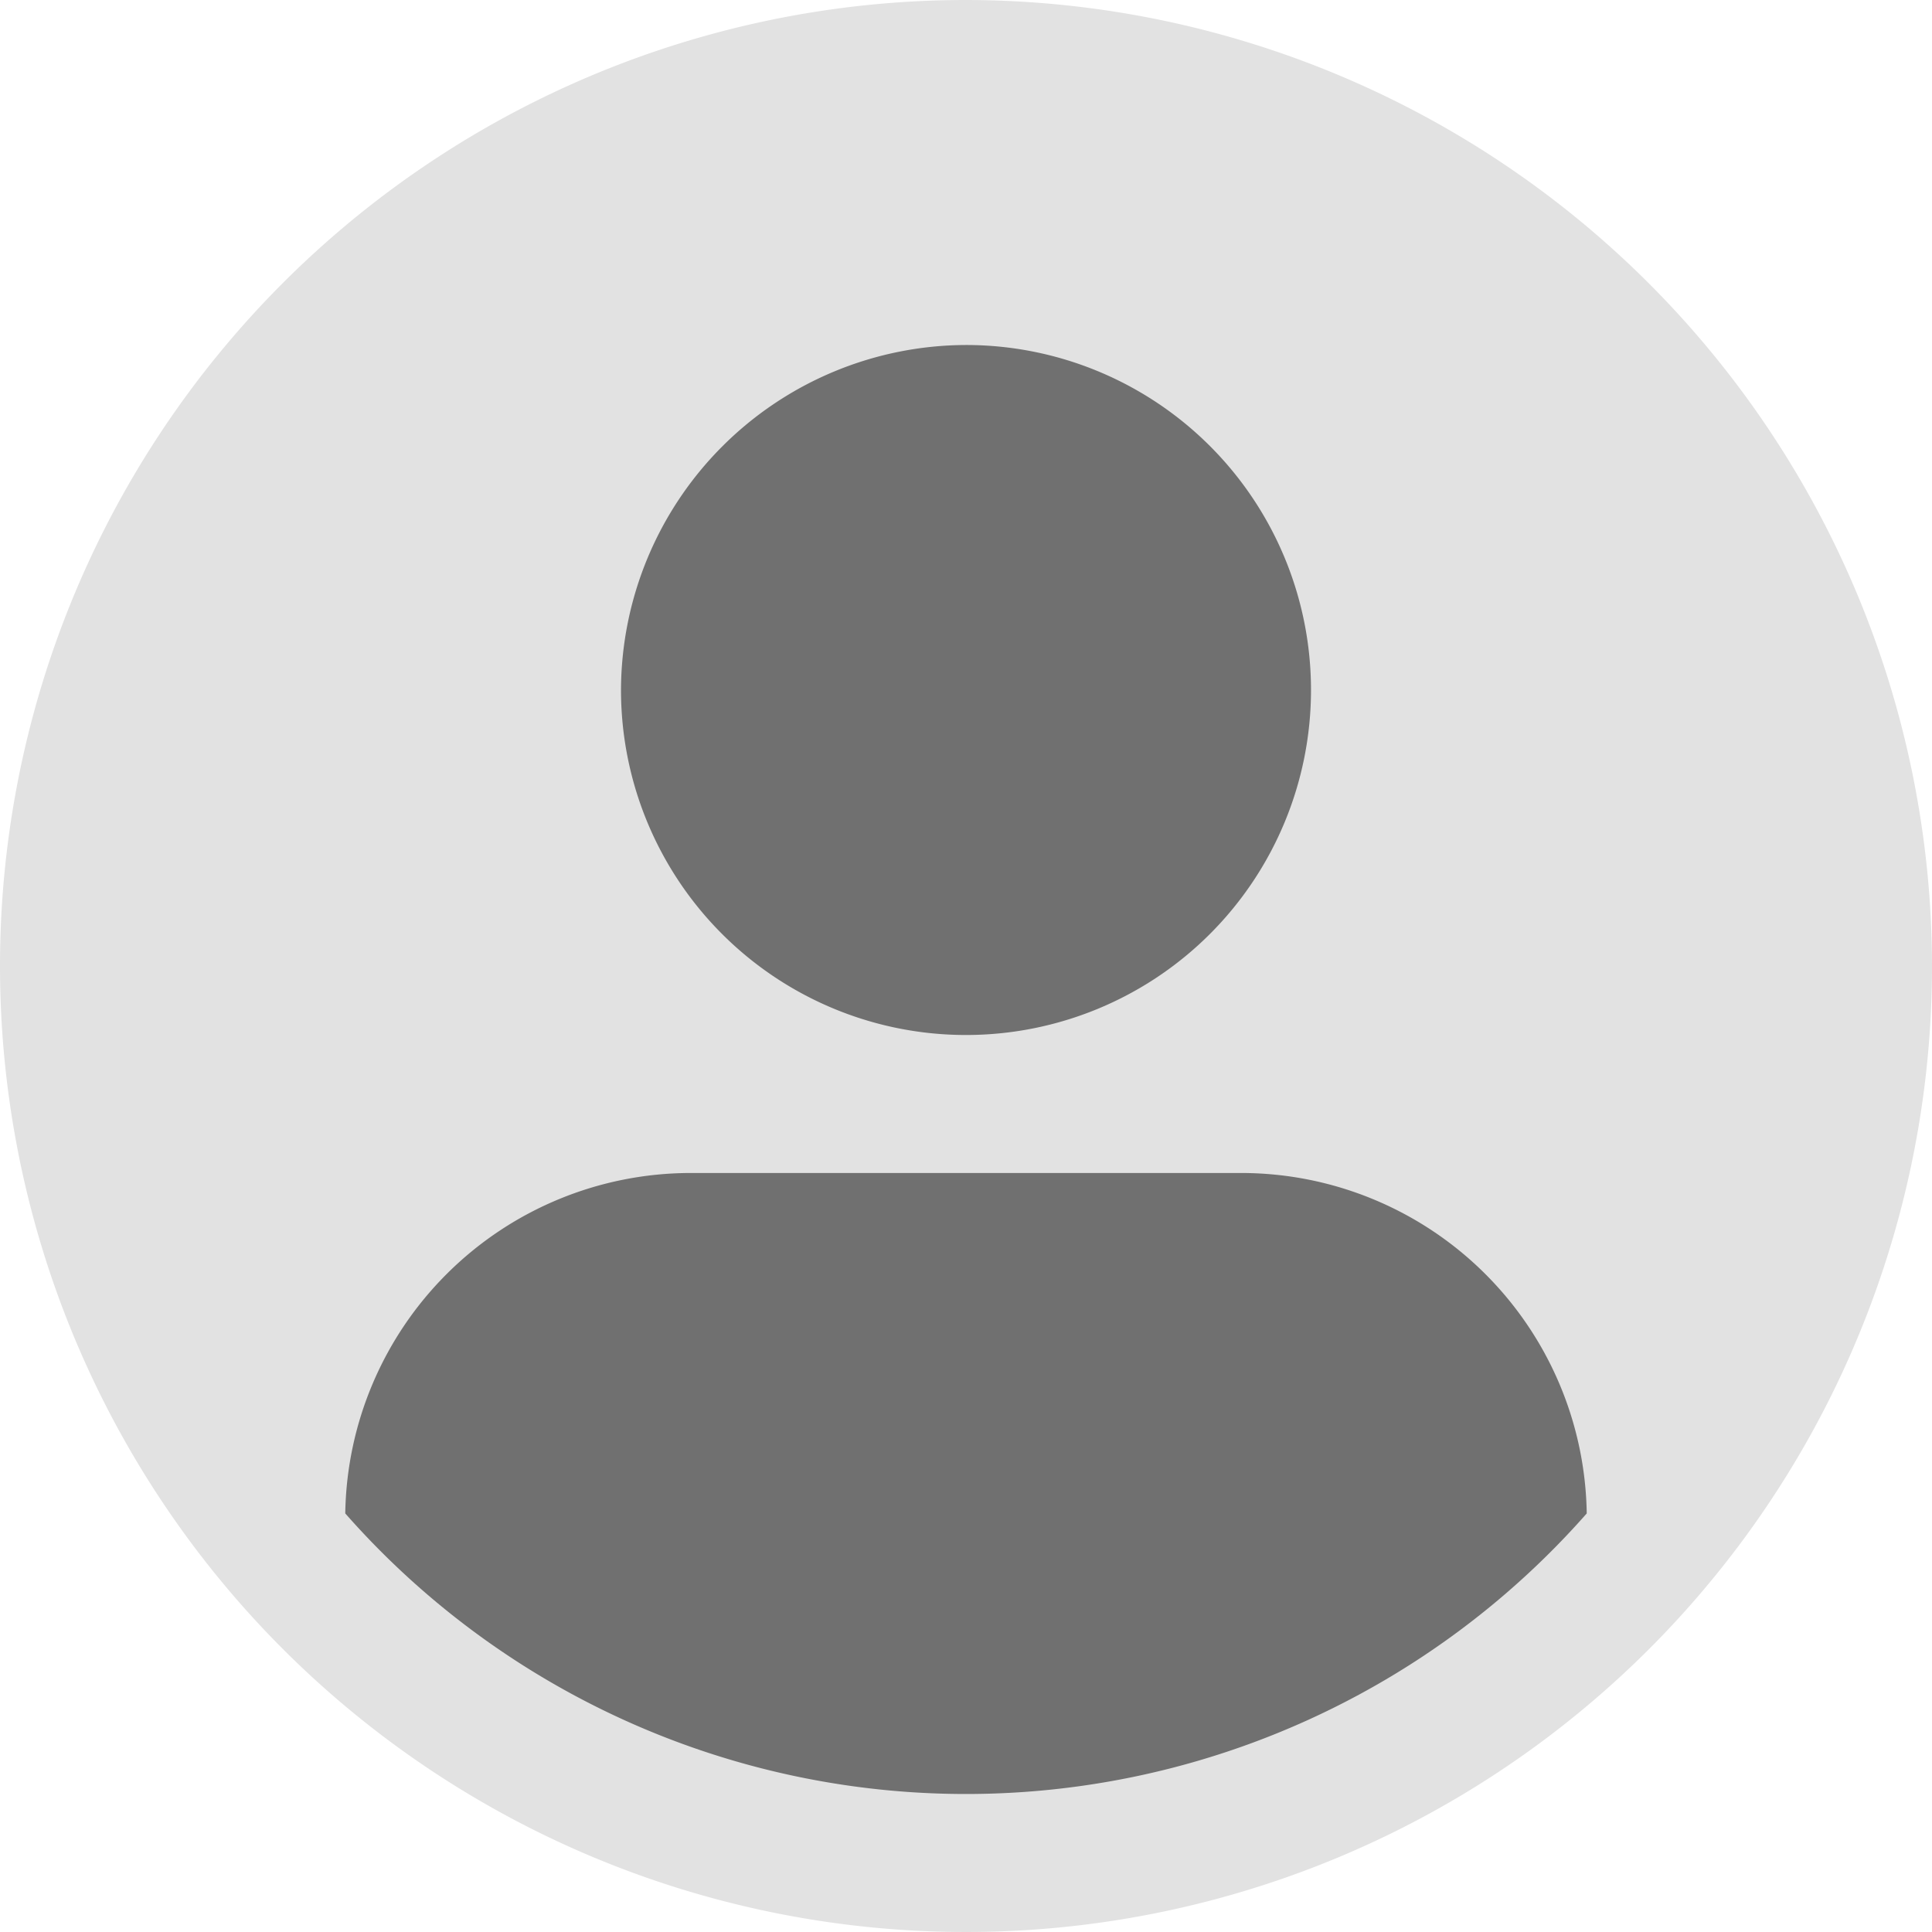
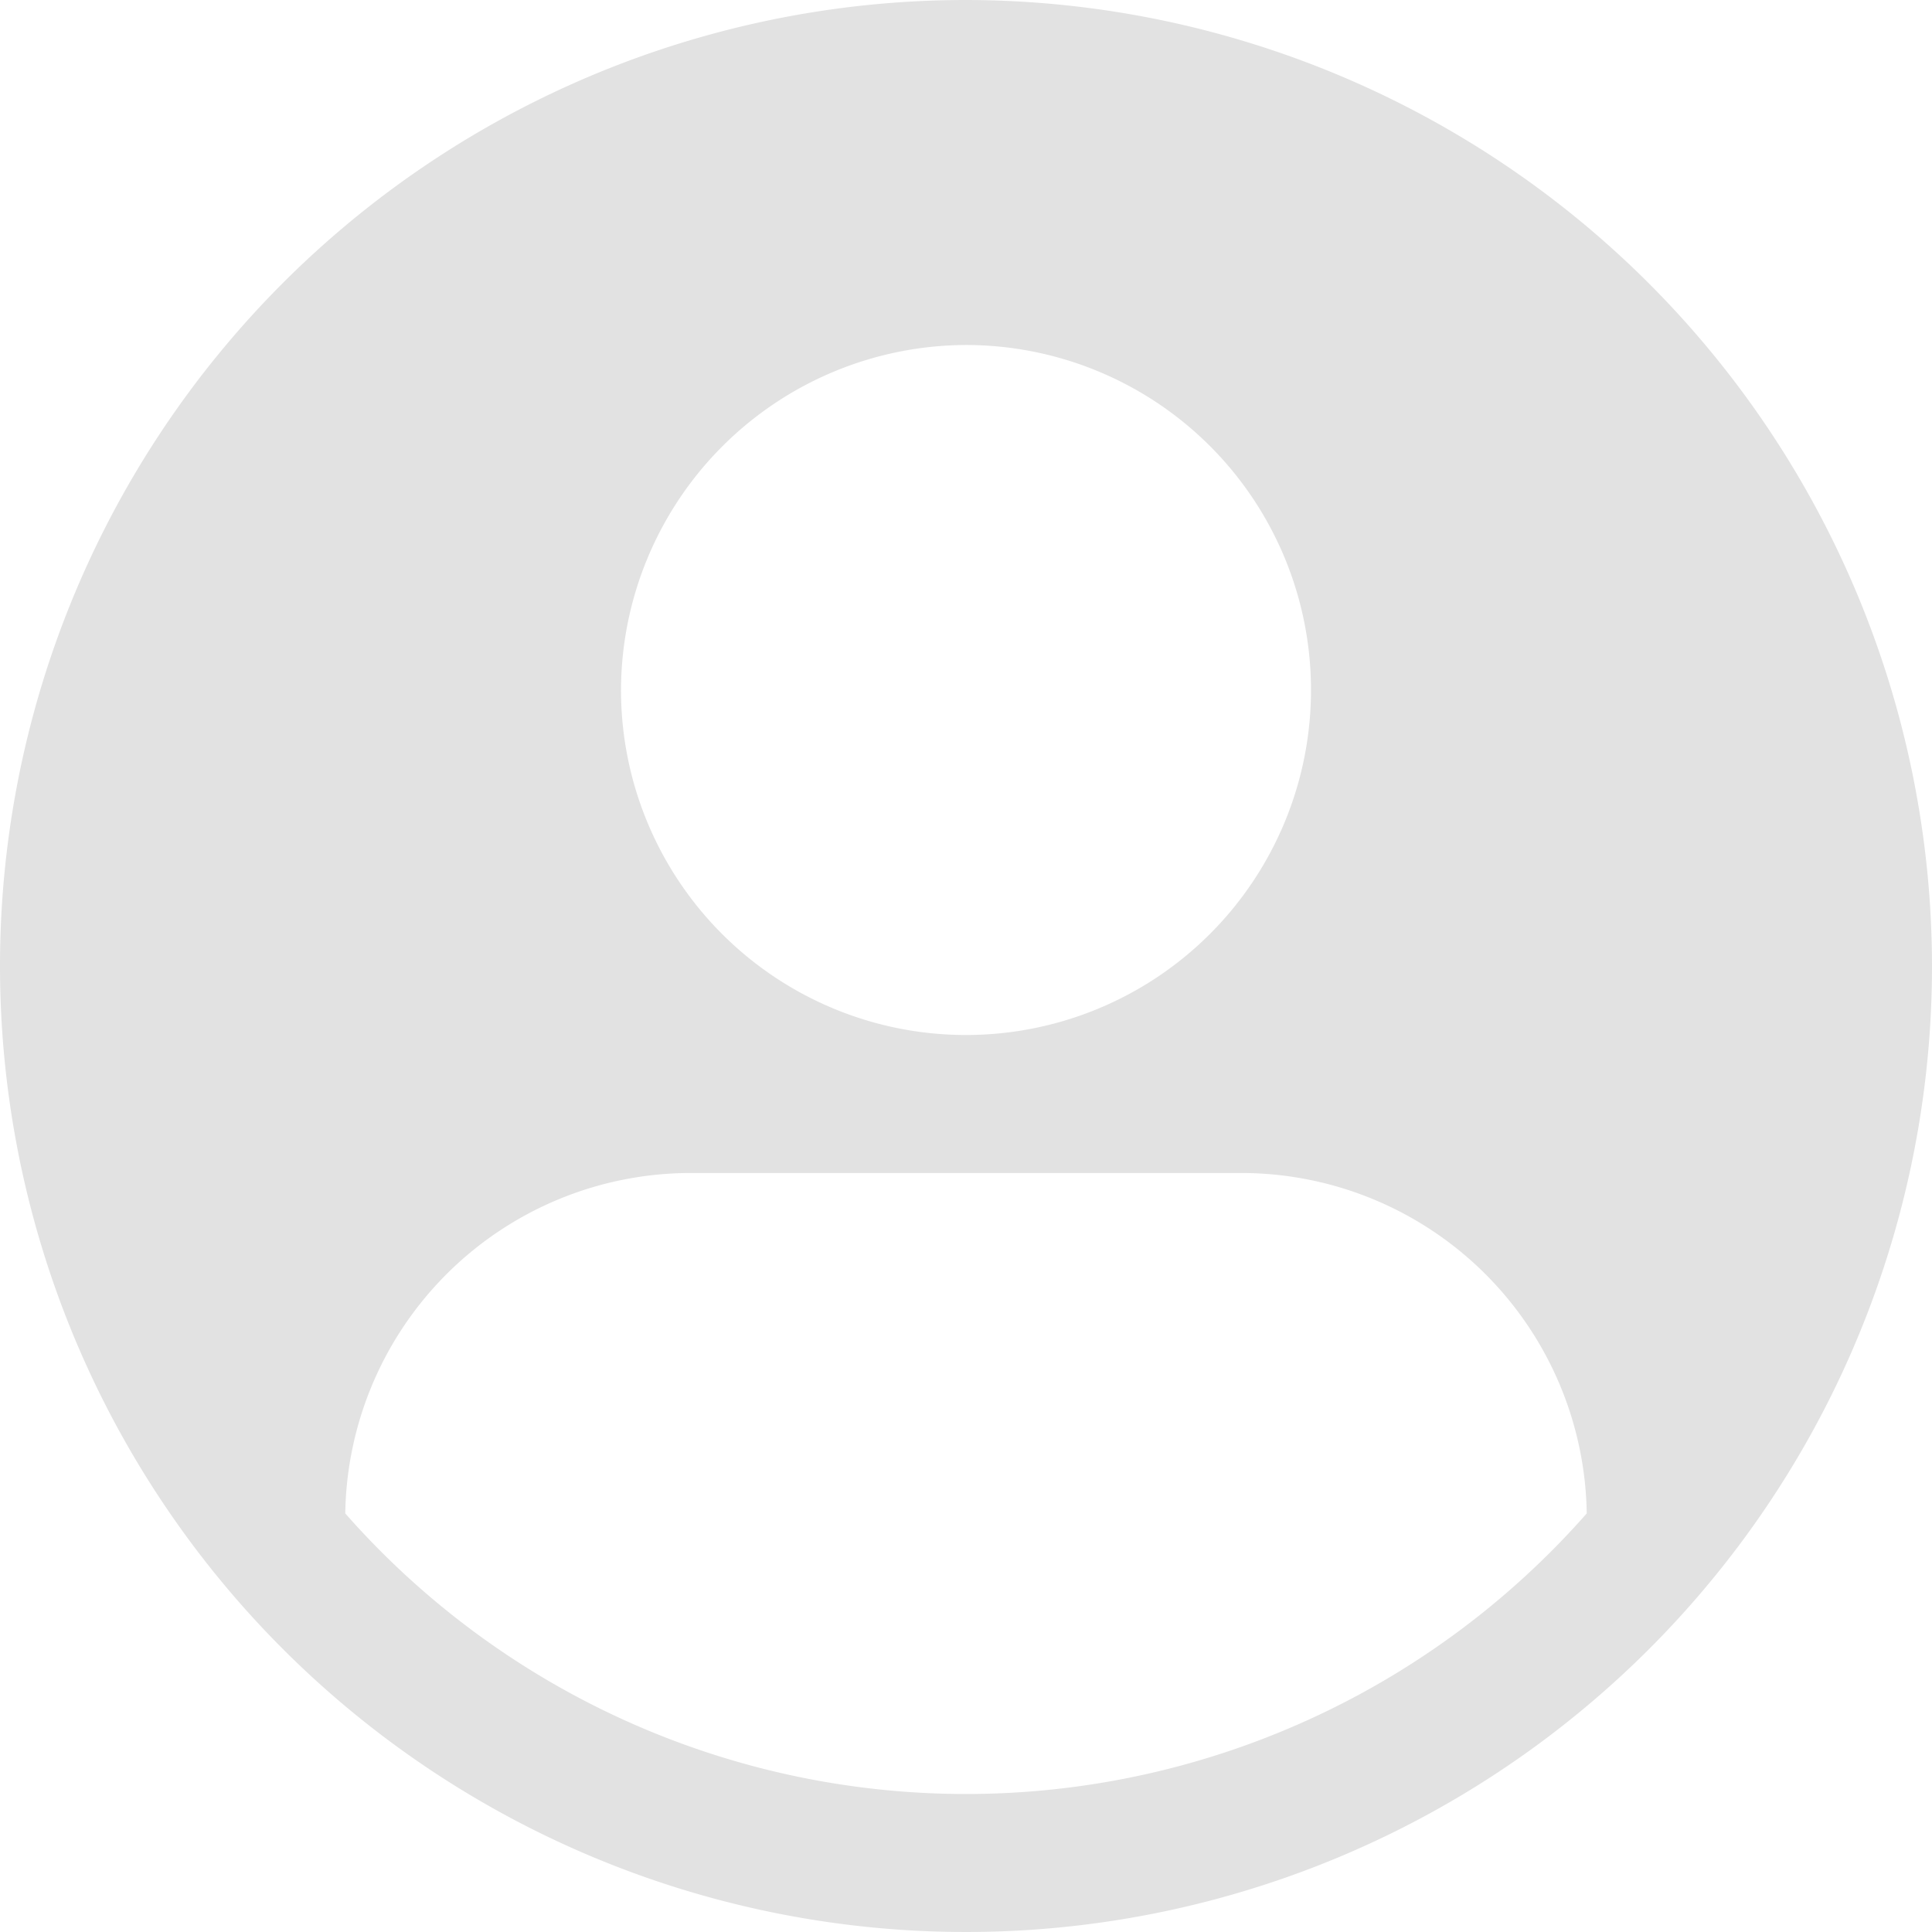
<svg xmlns="http://www.w3.org/2000/svg" width="87.5" height="87.5" viewBox="0 0 87.5 87.5">
  <defs>
    <style>.a{fill:#707070;}.b{fill:#e2e2e2;}</style>
  </defs>
  <g transform="translate(-283 -227)">
-     <circle class="a" cx="38.5" cy="38.5" r="38.5" transform="translate(287 237)" />
-     <path class="b" d="M50,6.25A43.75,43.75,0,1,0,93.75,50,43.8,43.8,0,0,0,50,6.25Zm0,15.625A15.625,15.625,0,1,1,34.375,37.5,15.671,15.671,0,0,1,50,21.875Zm-12.5,37.5h25A15.654,15.654,0,0,1,78.113,74.793a37.452,37.452,0,0,1-56.226,0A15.654,15.654,0,0,1,37.5,59.375Z" transform="translate(276.75 220.75)" />
+     <path class="b" d="M50,6.25A43.75,43.75,0,1,0,93.75,50,43.8,43.8,0,0,0,50,6.25Zm0,15.625A15.625,15.625,0,1,1,34.375,37.5,15.671,15.671,0,0,1,50,21.875m-12.5,37.5h25A15.654,15.654,0,0,1,78.113,74.793a37.452,37.452,0,0,1-56.226,0A15.654,15.654,0,0,1,37.5,59.375Z" transform="translate(276.75 220.75)" />
  </g>
</svg>